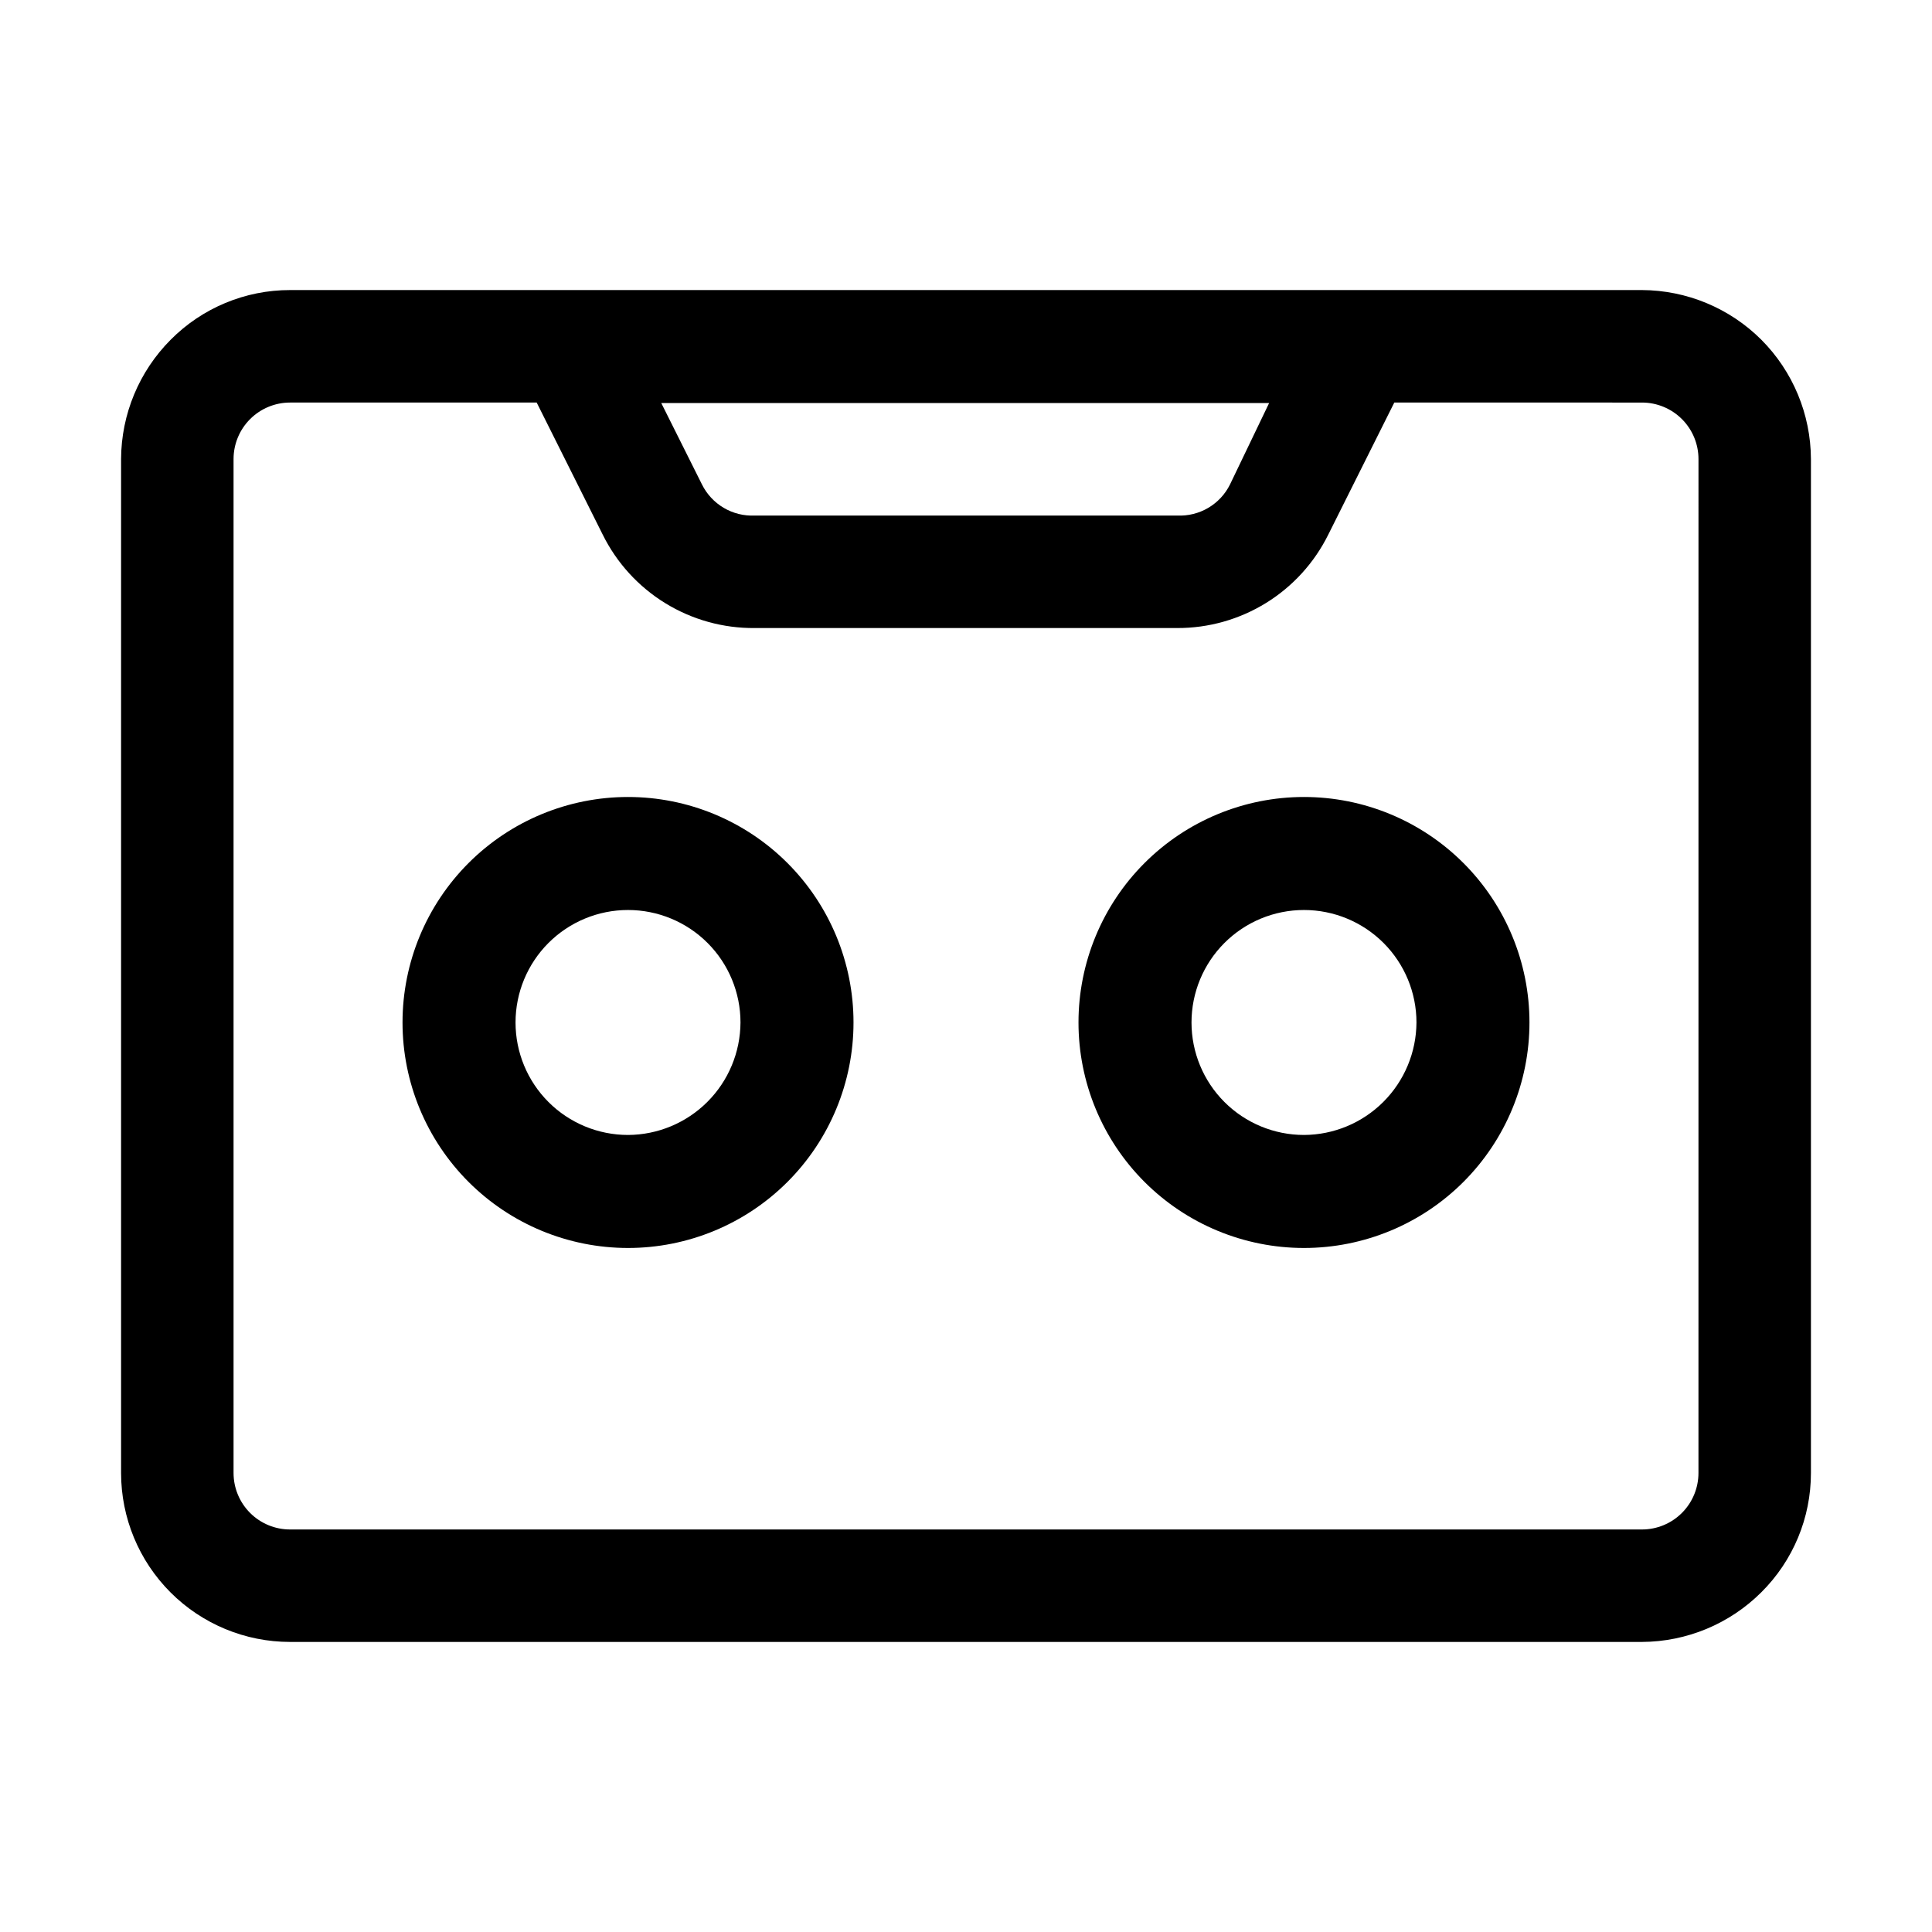
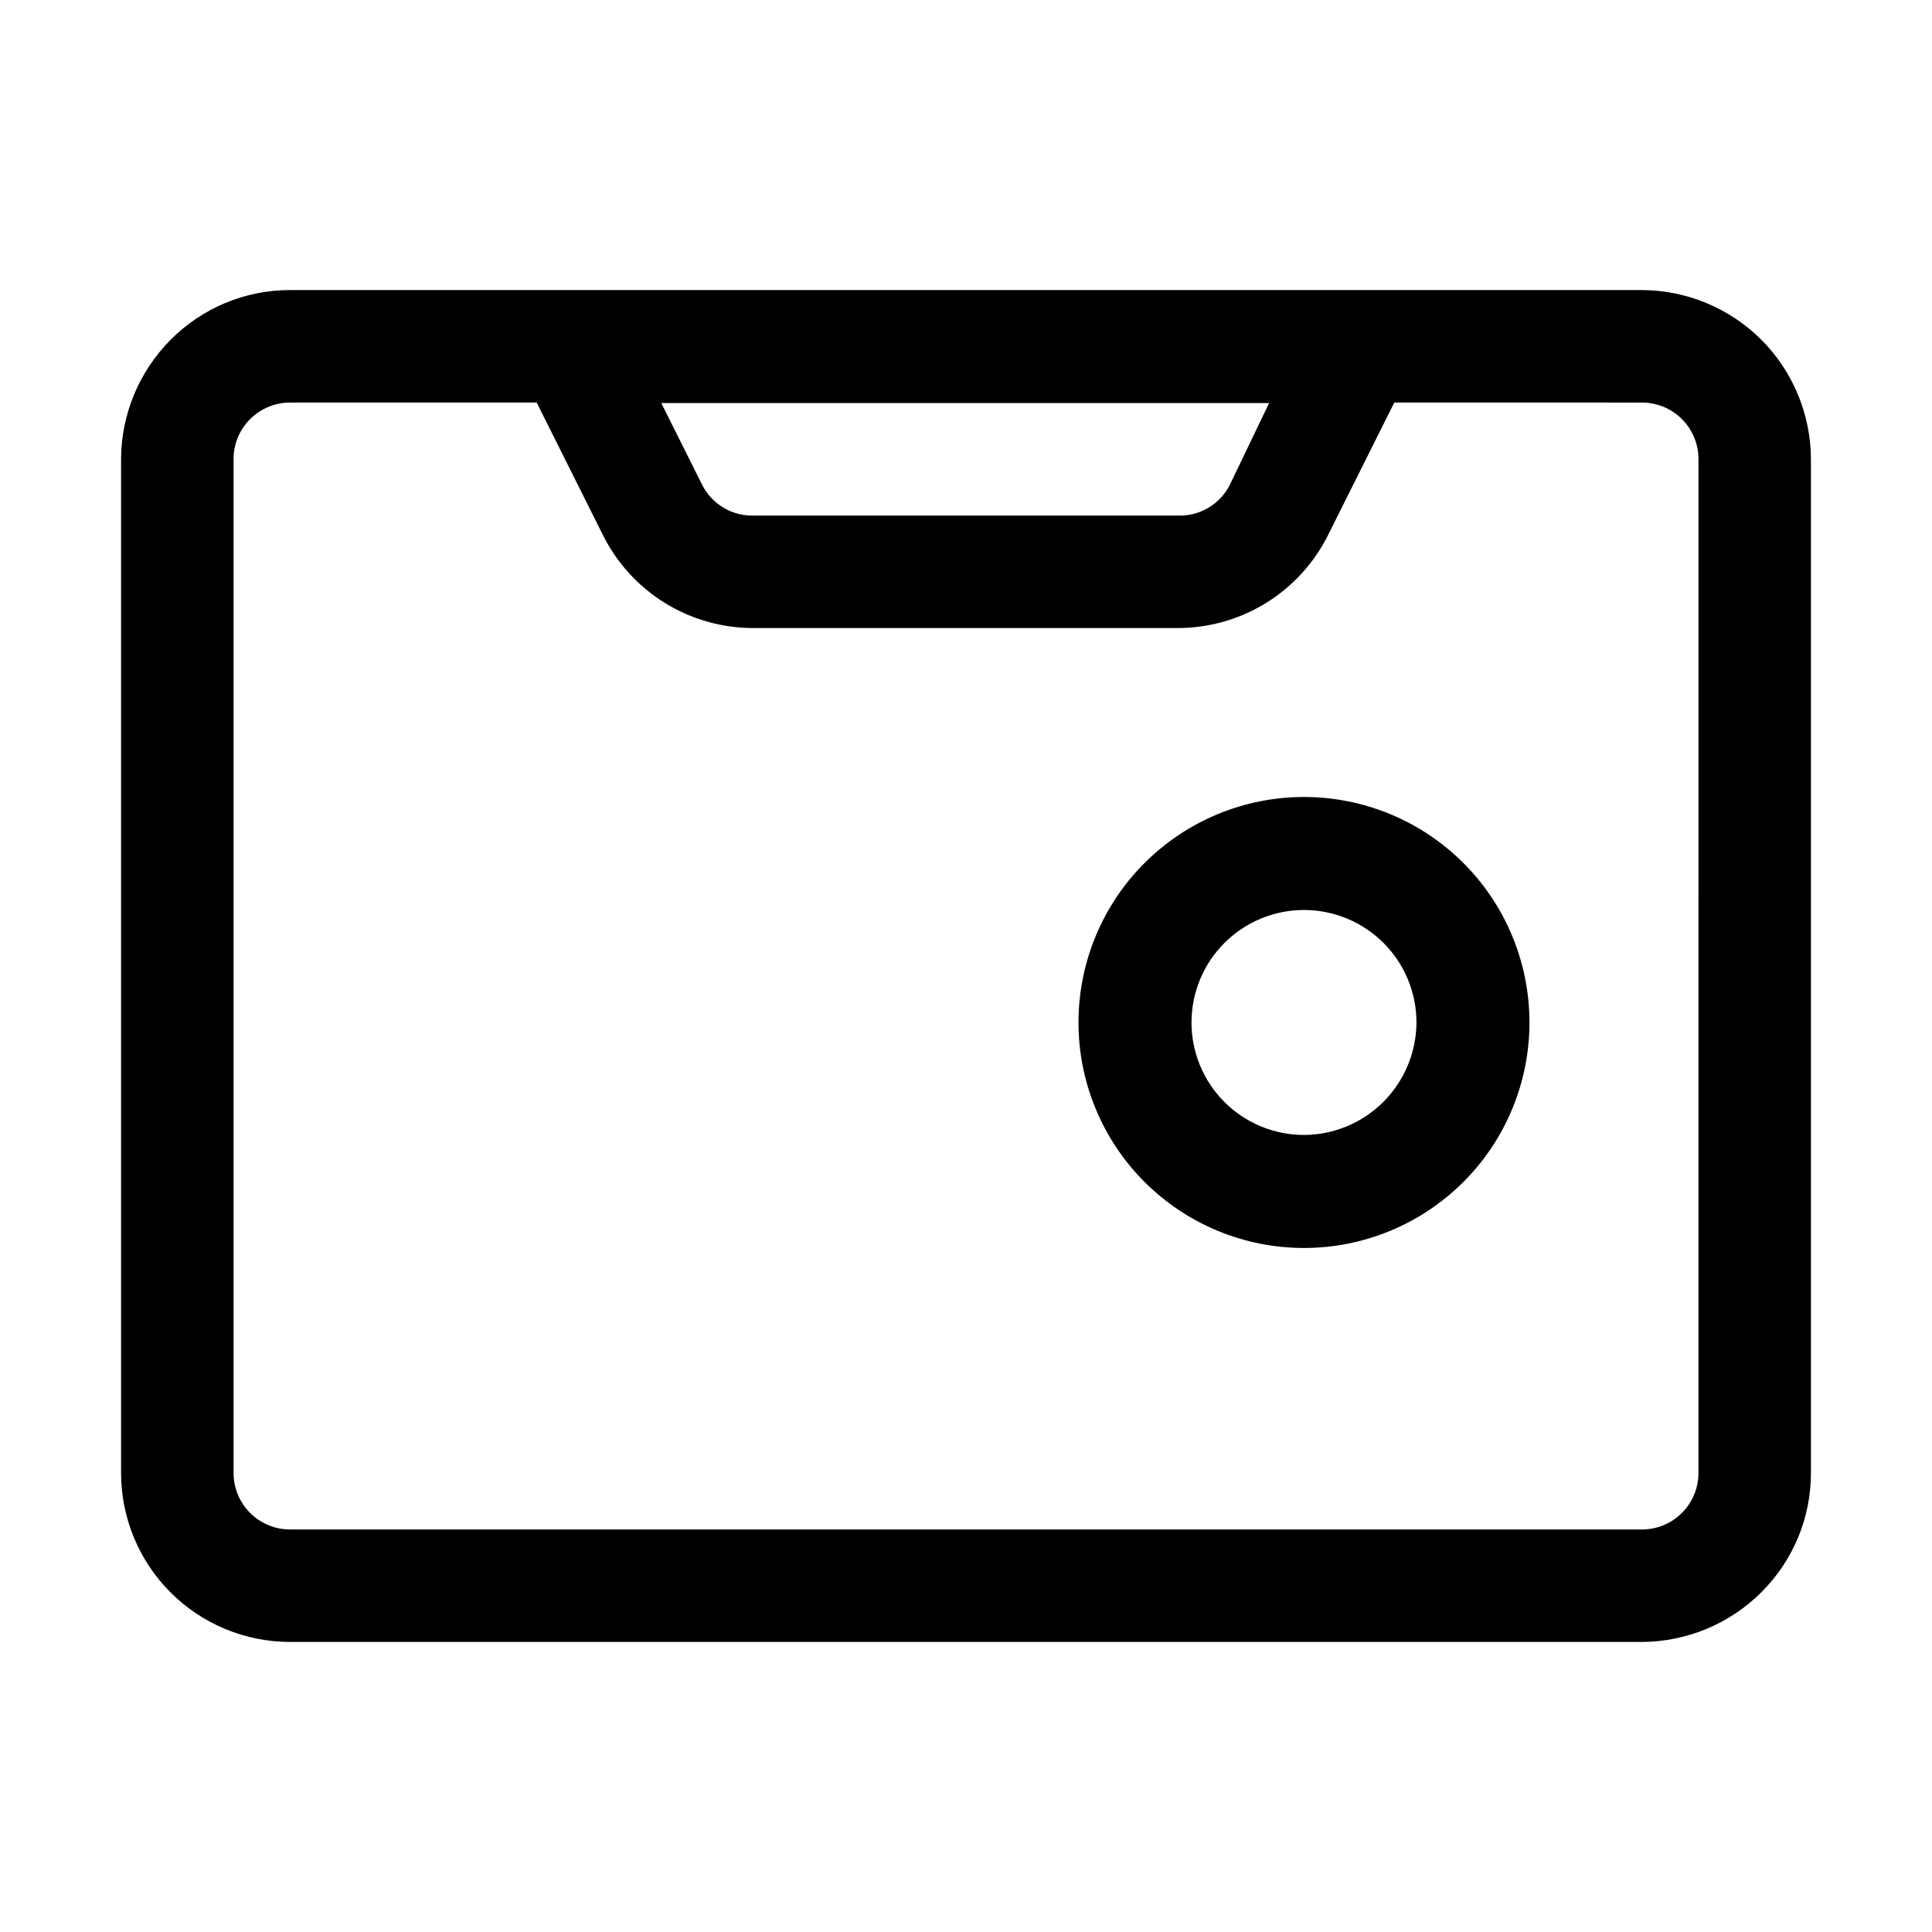
<svg xmlns="http://www.w3.org/2000/svg" fill="#000000" width="800px" height="800px" version="1.1" viewBox="144 144 512 512">
  <g>
    <path d="m610.76 234.02c-8.398-8.375-19.766-13.102-31.629-13.152h-358.26c-11.875-0.012-23.266 4.727-31.629 13.152-8.379 8.402-13.105 19.766-13.156 31.629v268.7c0 11.879 4.719 23.27 13.117 31.668 8.398 8.398 19.789 13.113 31.668 13.113h358.26c11.863-0.051 23.23-4.777 31.629-13.152 8.43-8.367 13.168-19.754 13.156-31.629v-268.7c-0.051-11.863-4.777-23.227-13.156-31.629zm-130.43 16.793-10.355 21.555c-1.277 2.59-3.281 4.746-5.766 6.215-2.488 1.465-5.348 2.176-8.23 2.043h-111.96c-2.883 0.133-5.742-0.578-8.227-2.043-2.488-1.469-4.492-3.625-5.769-6.215l-10.777-21.551zm113.78 283.54c0 3.973-1.578 7.781-4.387 10.59s-6.617 4.383-10.59 4.383h-358.26c-3.973 0-7.781-1.574-10.59-4.383s-4.387-6.617-4.387-10.59v-268.7c0-3.969 1.578-7.781 4.387-10.586 2.809-2.809 6.617-4.387 10.59-4.387h65.355l17.492 34.988v-0.004c3.711 7.504 9.461 13.805 16.59 18.188 7.129 4.379 15.348 6.664 23.715 6.586h111.96c8.32 0.023 16.48-2.285 23.555-6.66 7.078-4.379 12.781-10.652 16.473-18.113l17.492-34.988 65.633 0.004c3.973 0 7.781 1.578 10.59 4.387 2.809 2.805 4.387 6.617 4.387 10.586z" />
-     <path d="m310.43 355.21c-15.852 0-31.051 6.297-42.258 17.504-11.203 11.207-17.5 26.406-17.5 42.254s6.297 31.047 17.5 42.254c11.207 11.207 26.406 17.504 42.258 17.504 15.848 0 31.047-6.297 42.254-17.504 11.207-11.207 17.504-26.406 17.504-42.254s-6.297-31.047-17.504-42.254-26.406-17.504-42.254-17.504zm0 89.566c-7.906 0-15.488-3.141-21.078-8.73-5.59-5.59-8.73-13.172-8.73-21.078s3.141-15.488 8.73-21.078c5.59-5.59 13.172-8.73 21.078-8.73s15.488 3.141 21.078 8.73c5.59 5.59 8.73 13.172 8.73 21.078-0.039 7.894-3.191 15.457-8.773 21.039s-13.141 8.734-21.035 8.77z" />
    <path d="m489.57 355.21c-15.852 0-31.051 6.297-42.258 17.504-11.207 11.207-17.5 26.406-17.5 42.254s6.293 31.047 17.5 42.254c11.207 11.207 26.406 17.504 42.258 17.504 15.848 0 31.047-6.297 42.254-17.504 11.207-11.207 17.5-26.406 17.5-42.254s-6.293-31.047-17.5-42.254c-11.207-11.207-26.406-17.504-42.254-17.504zm0 89.566c-7.906 0-15.488-3.141-21.078-8.73-5.594-5.59-8.73-13.172-8.73-21.078s3.137-15.488 8.73-21.078c5.59-5.59 13.172-8.73 21.078-8.73 7.902 0 15.484 3.141 21.078 8.73 5.59 5.59 8.73 13.172 8.73 21.078-0.039 7.894-3.191 15.457-8.773 21.039-5.582 5.582-13.141 8.734-21.035 8.77z" />
  </g>
</svg>